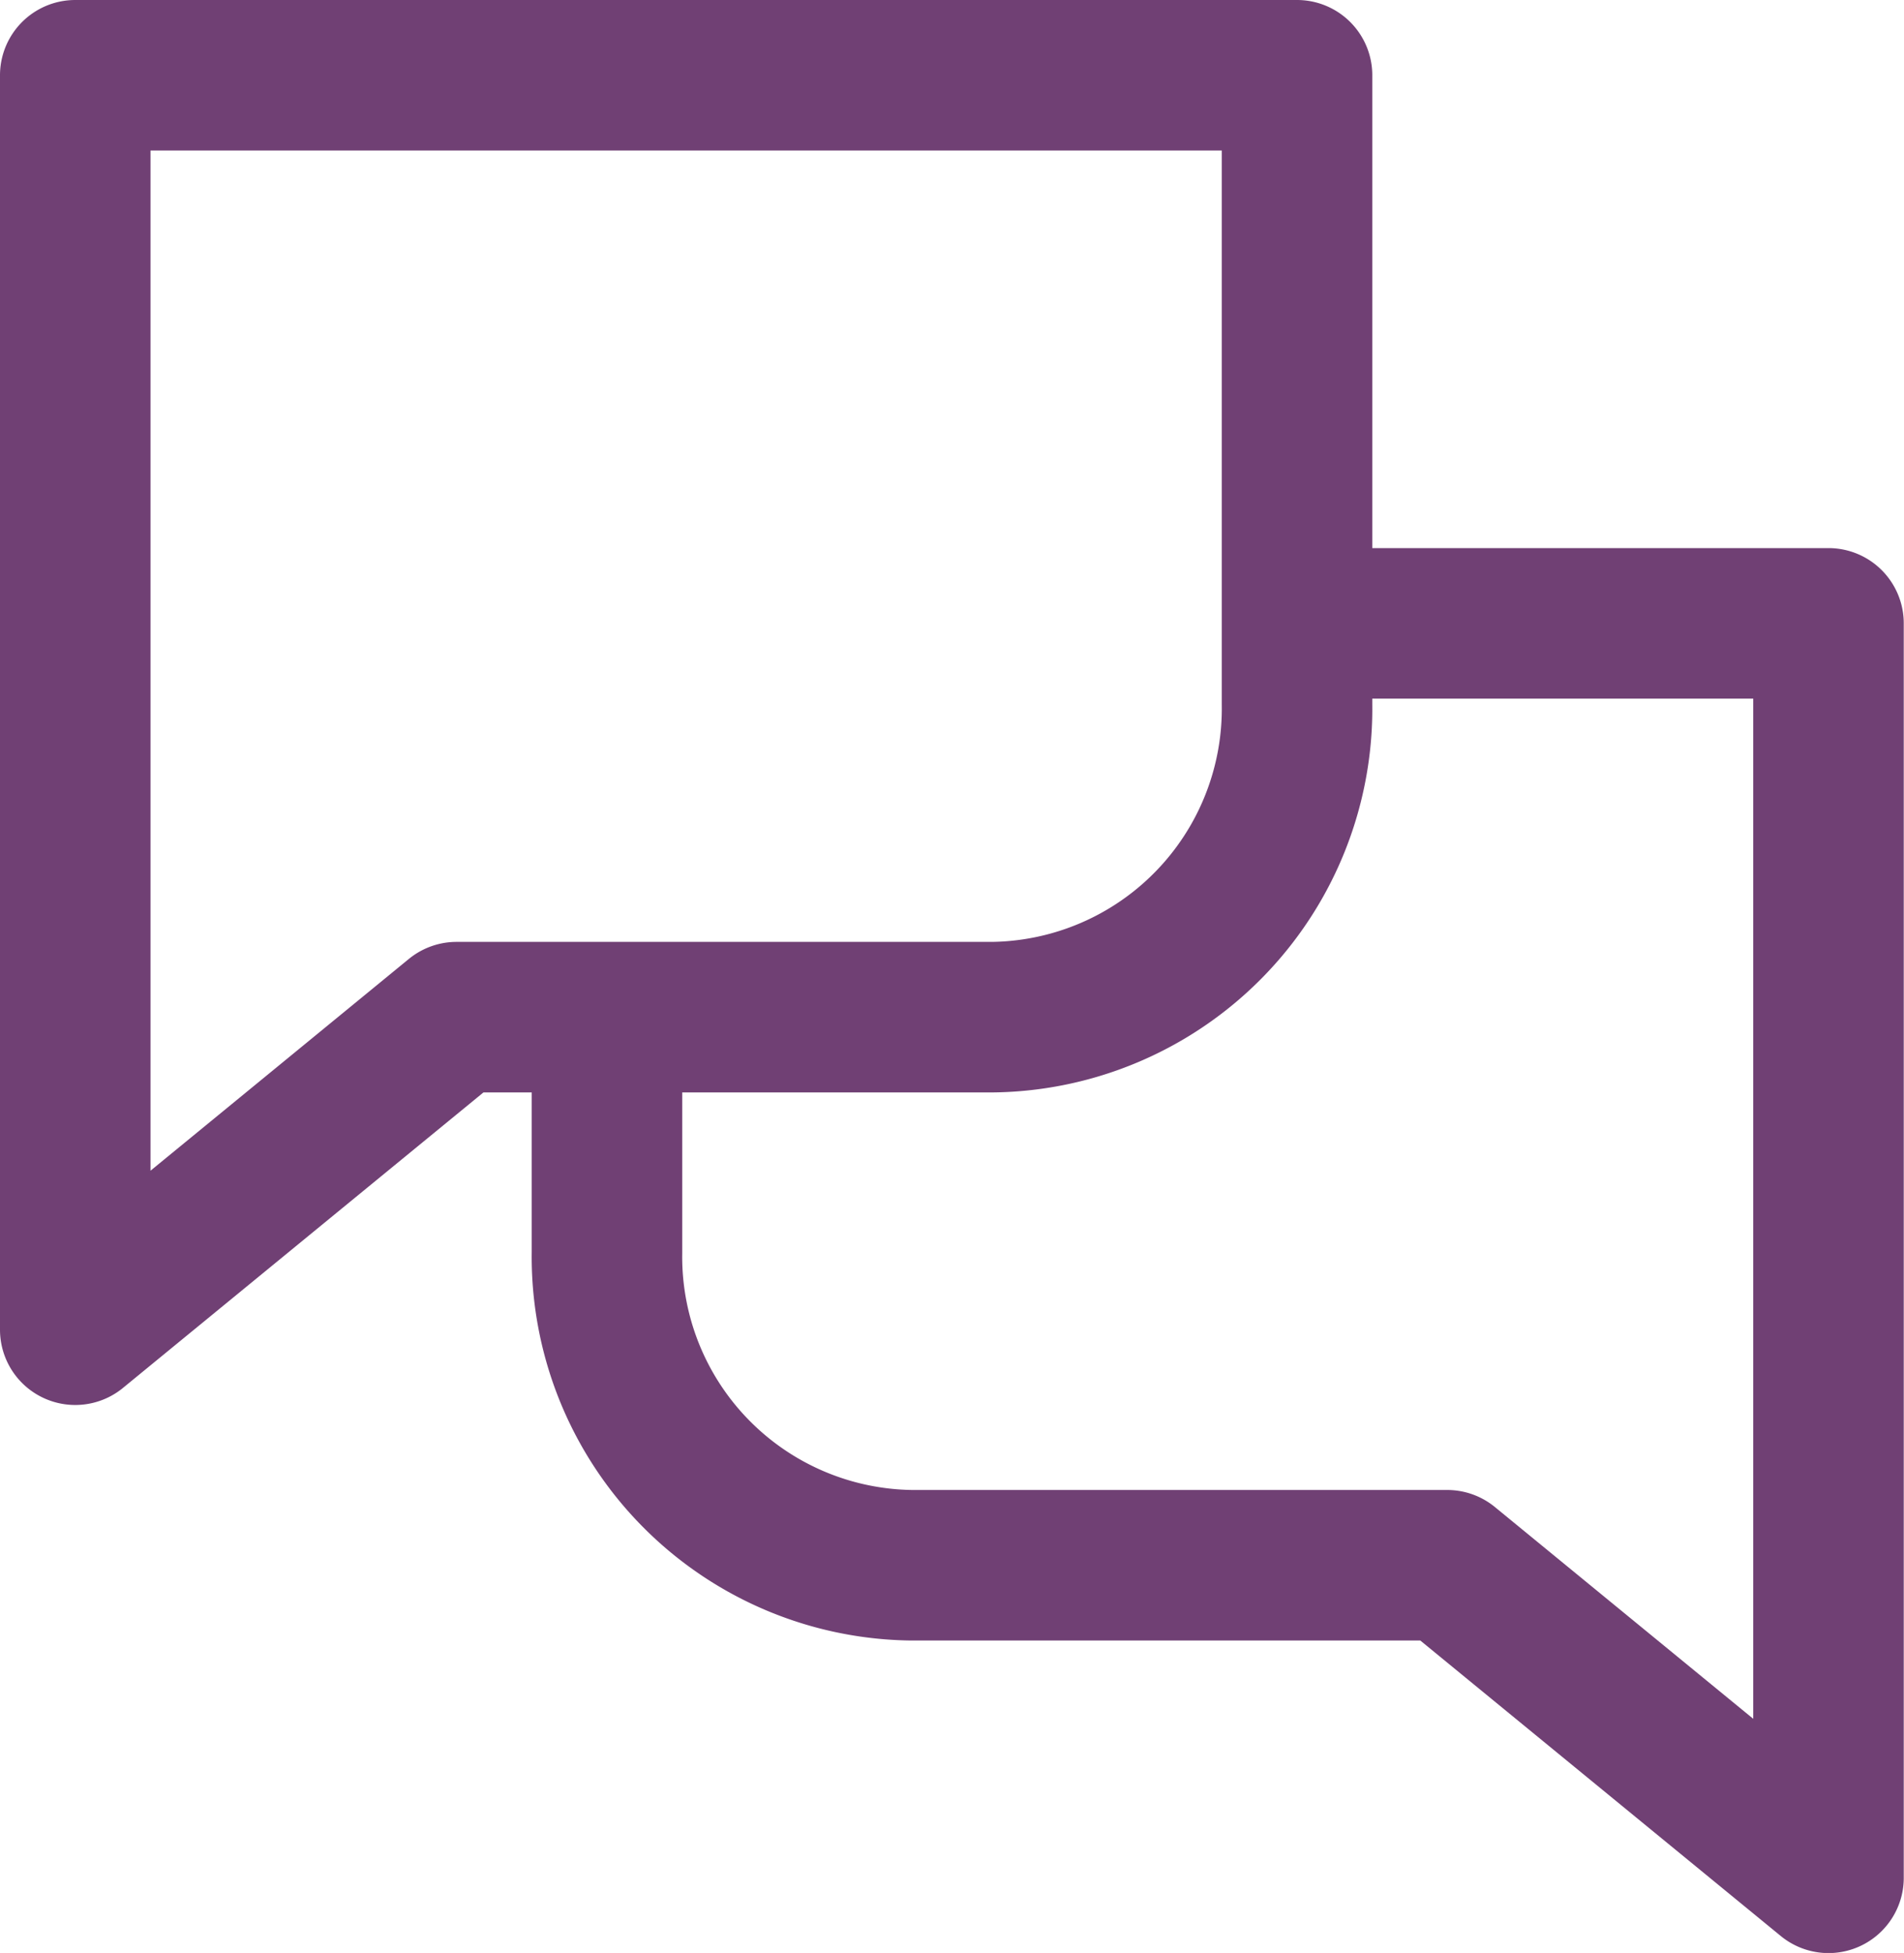
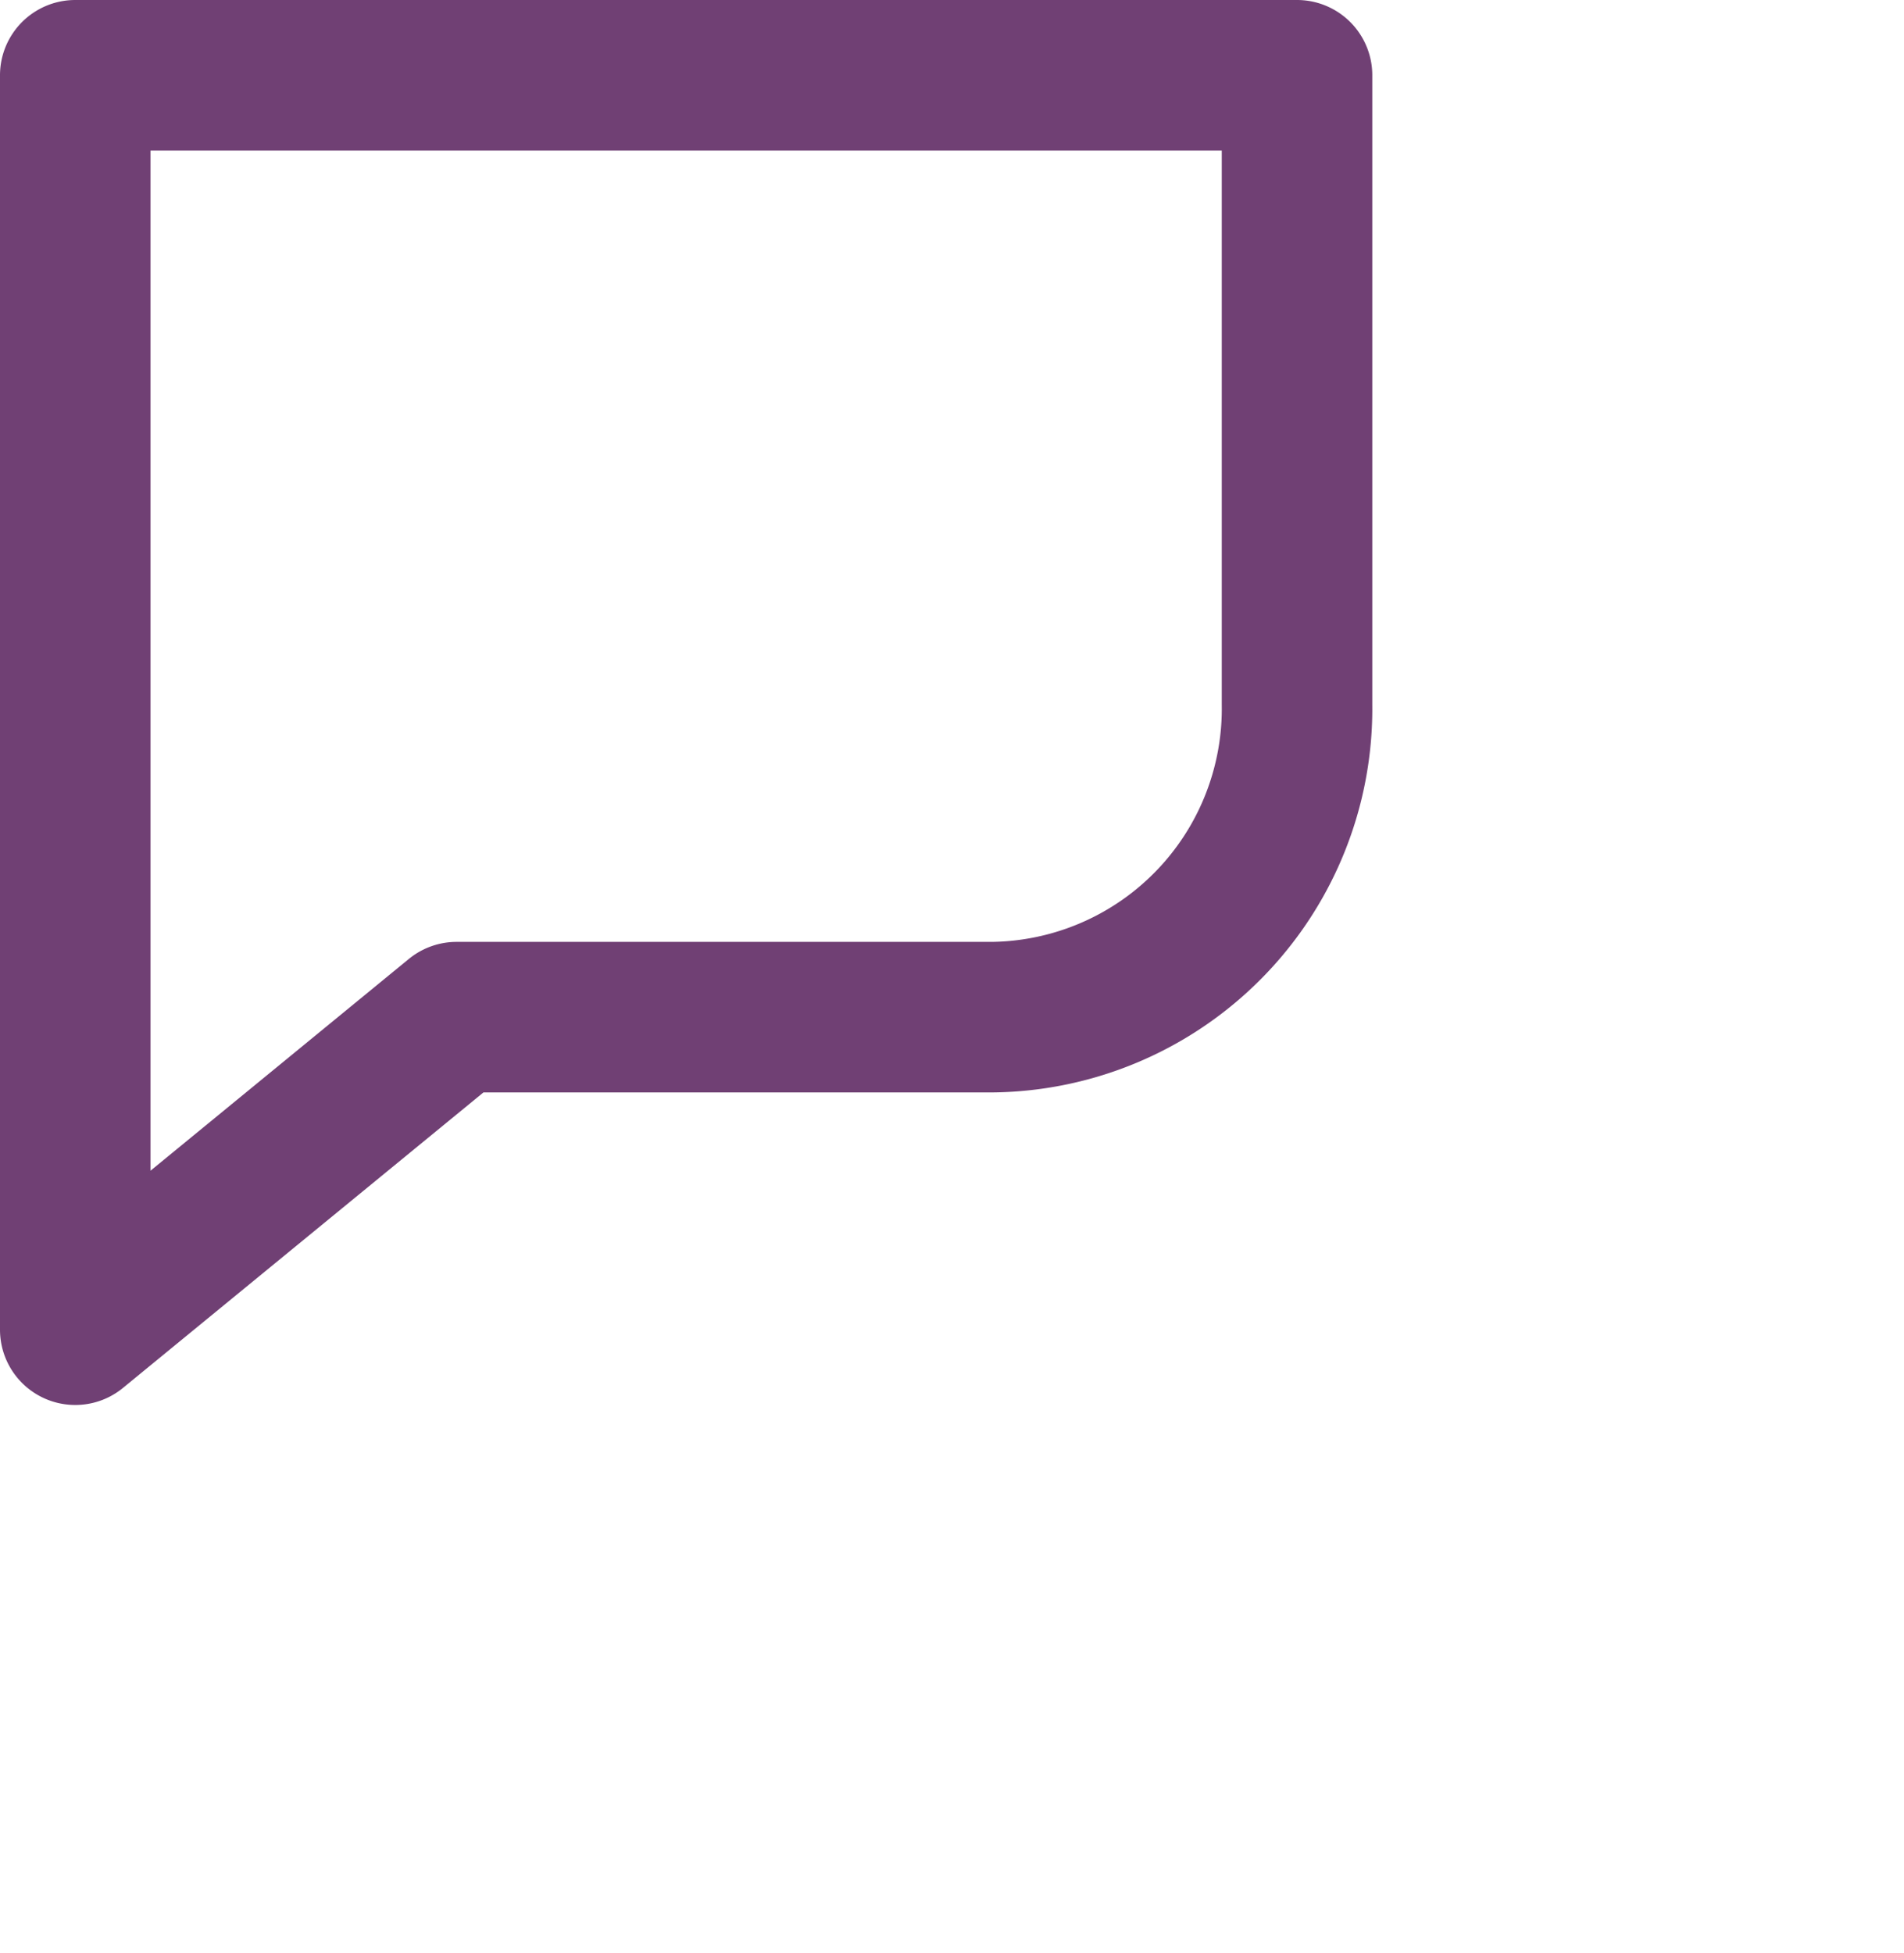
<svg xmlns="http://www.w3.org/2000/svg" width="37.95" height="38.921" viewBox="0 0 37.95 38.921">
  <defs>
    <style>.a{fill:none;stroke:#704074;stroke-linejoin:round;stroke-width:3px}</style>
  </defs>
  <path class="a" d="M25.852 1.5H1.5v25l7.6-6.229h10.684a6.147 6.147 0 0 0 6.068-6.229V1.5z" />
-   <path class="a" d="M12.098 20.27v4.694a6.148 6.148 0 0 0 6.068 6.23h10.679l7.6 6.229v-25H25.771" />
</svg>